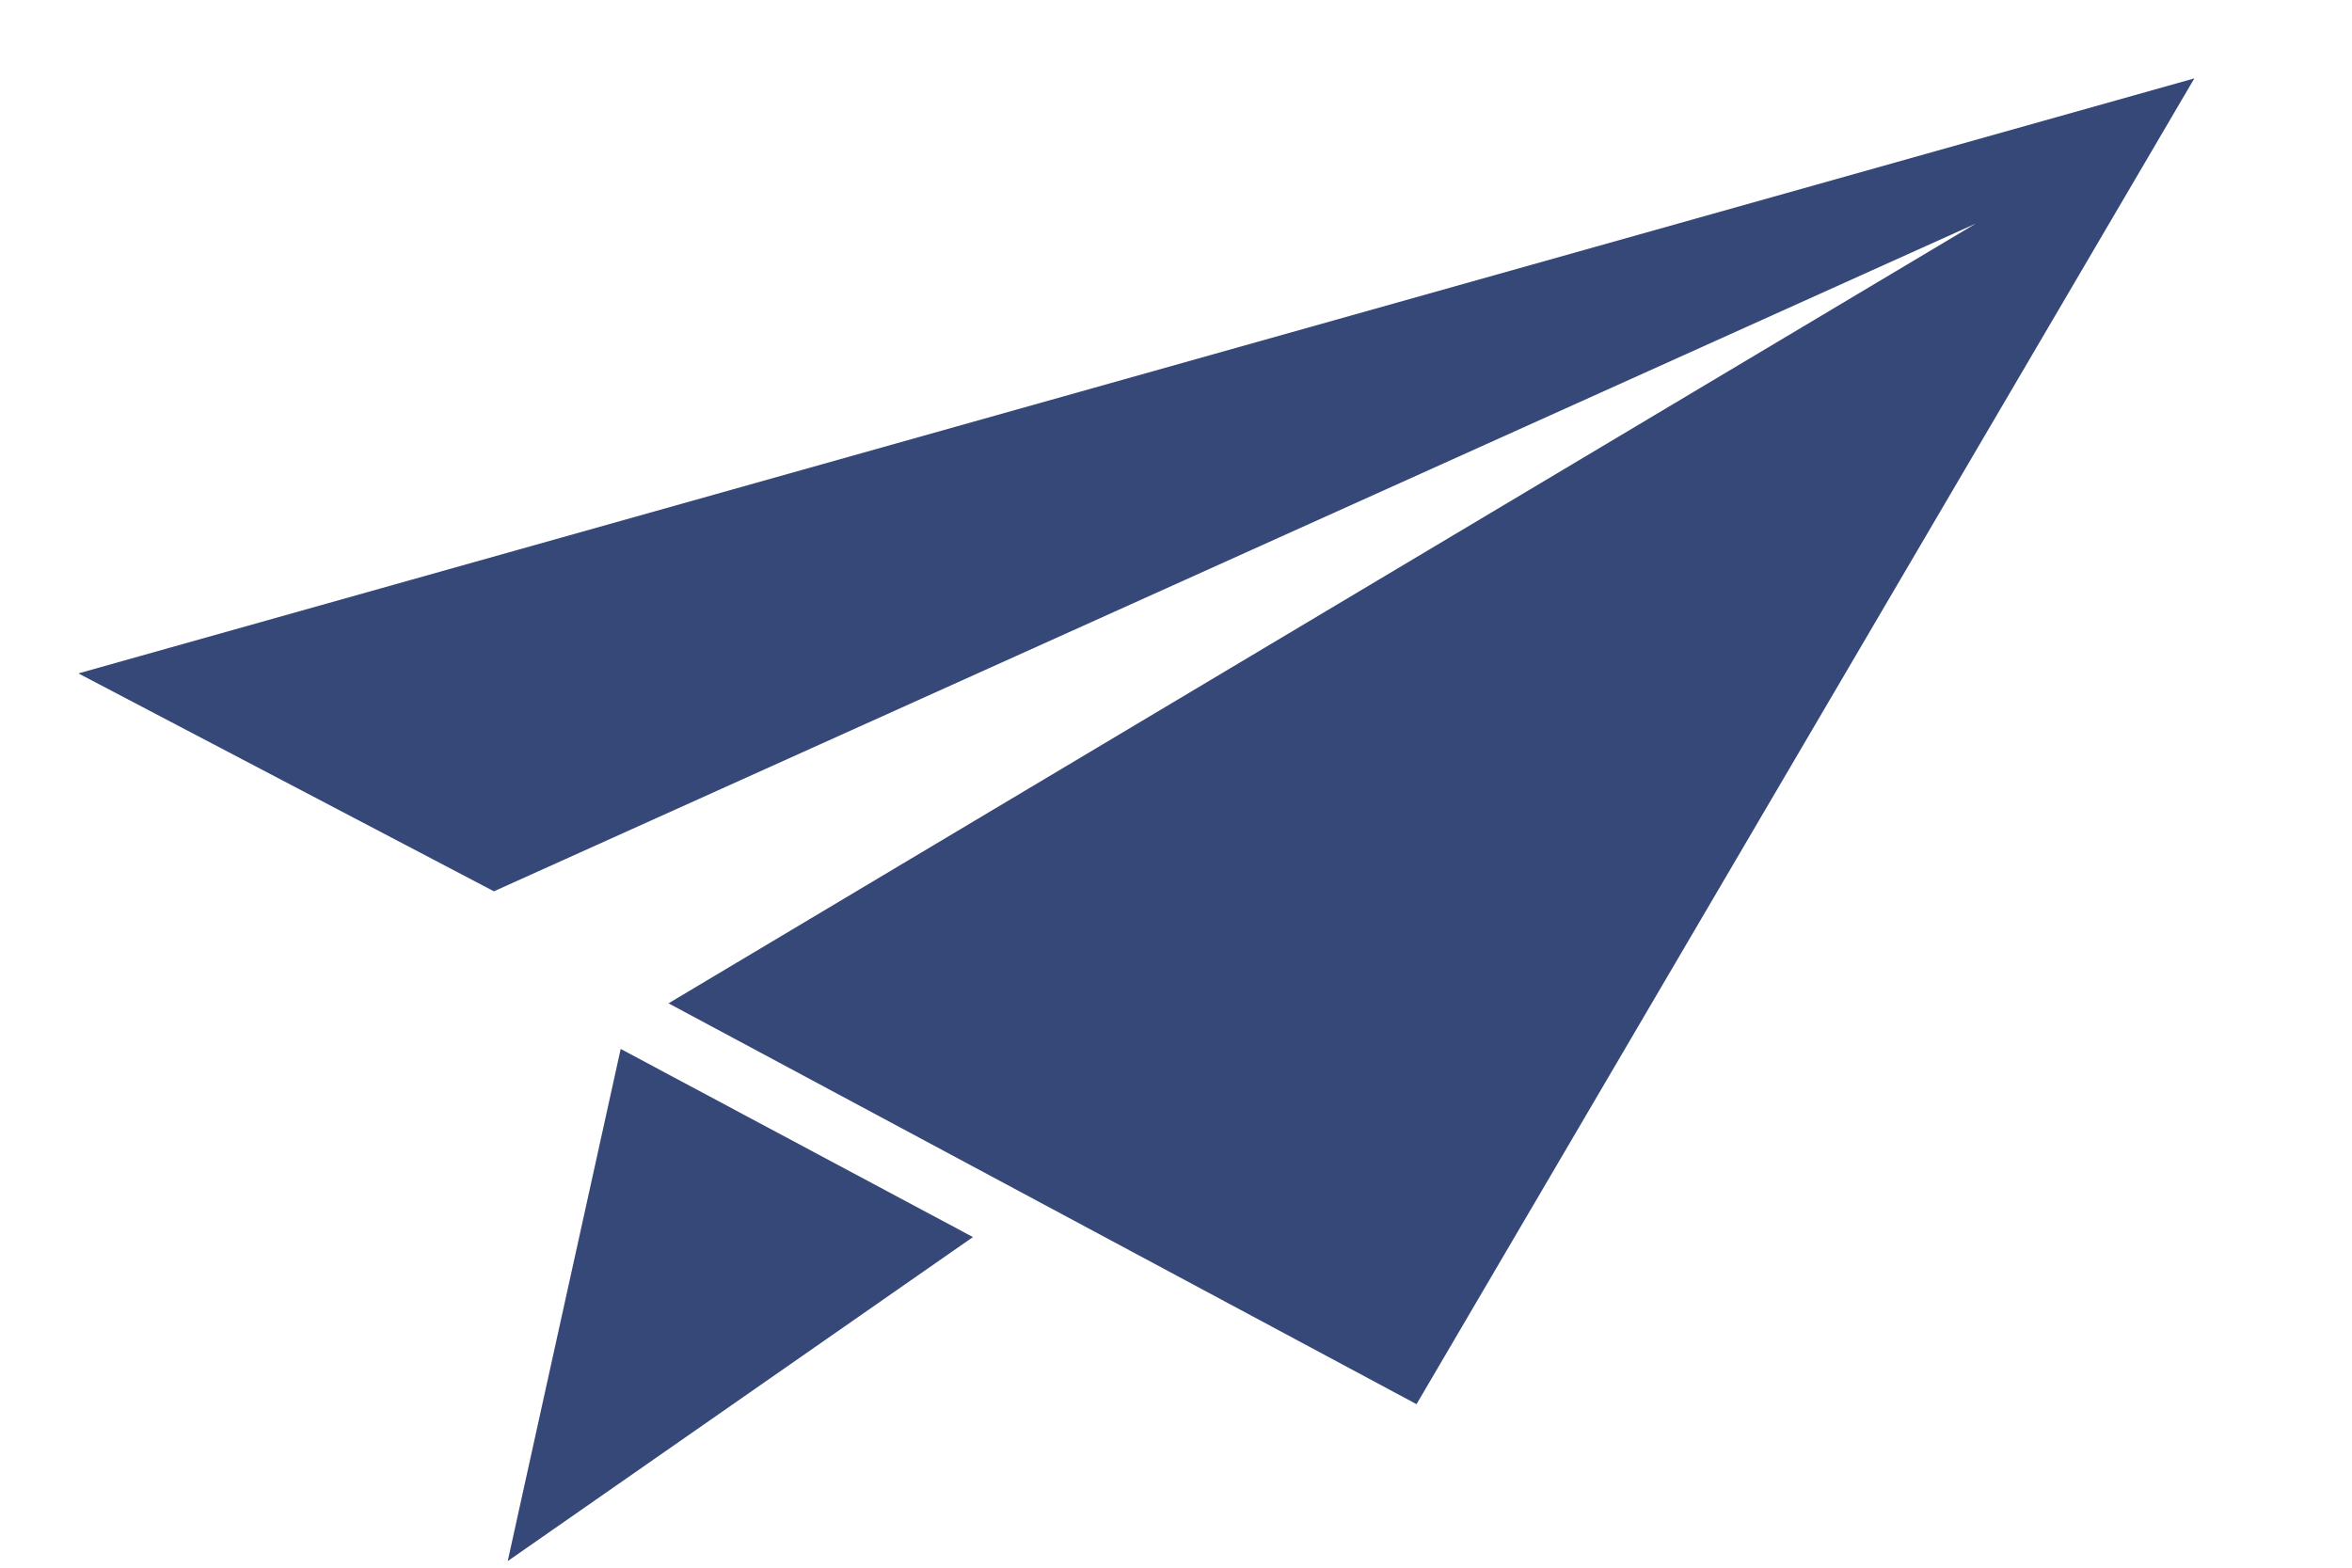
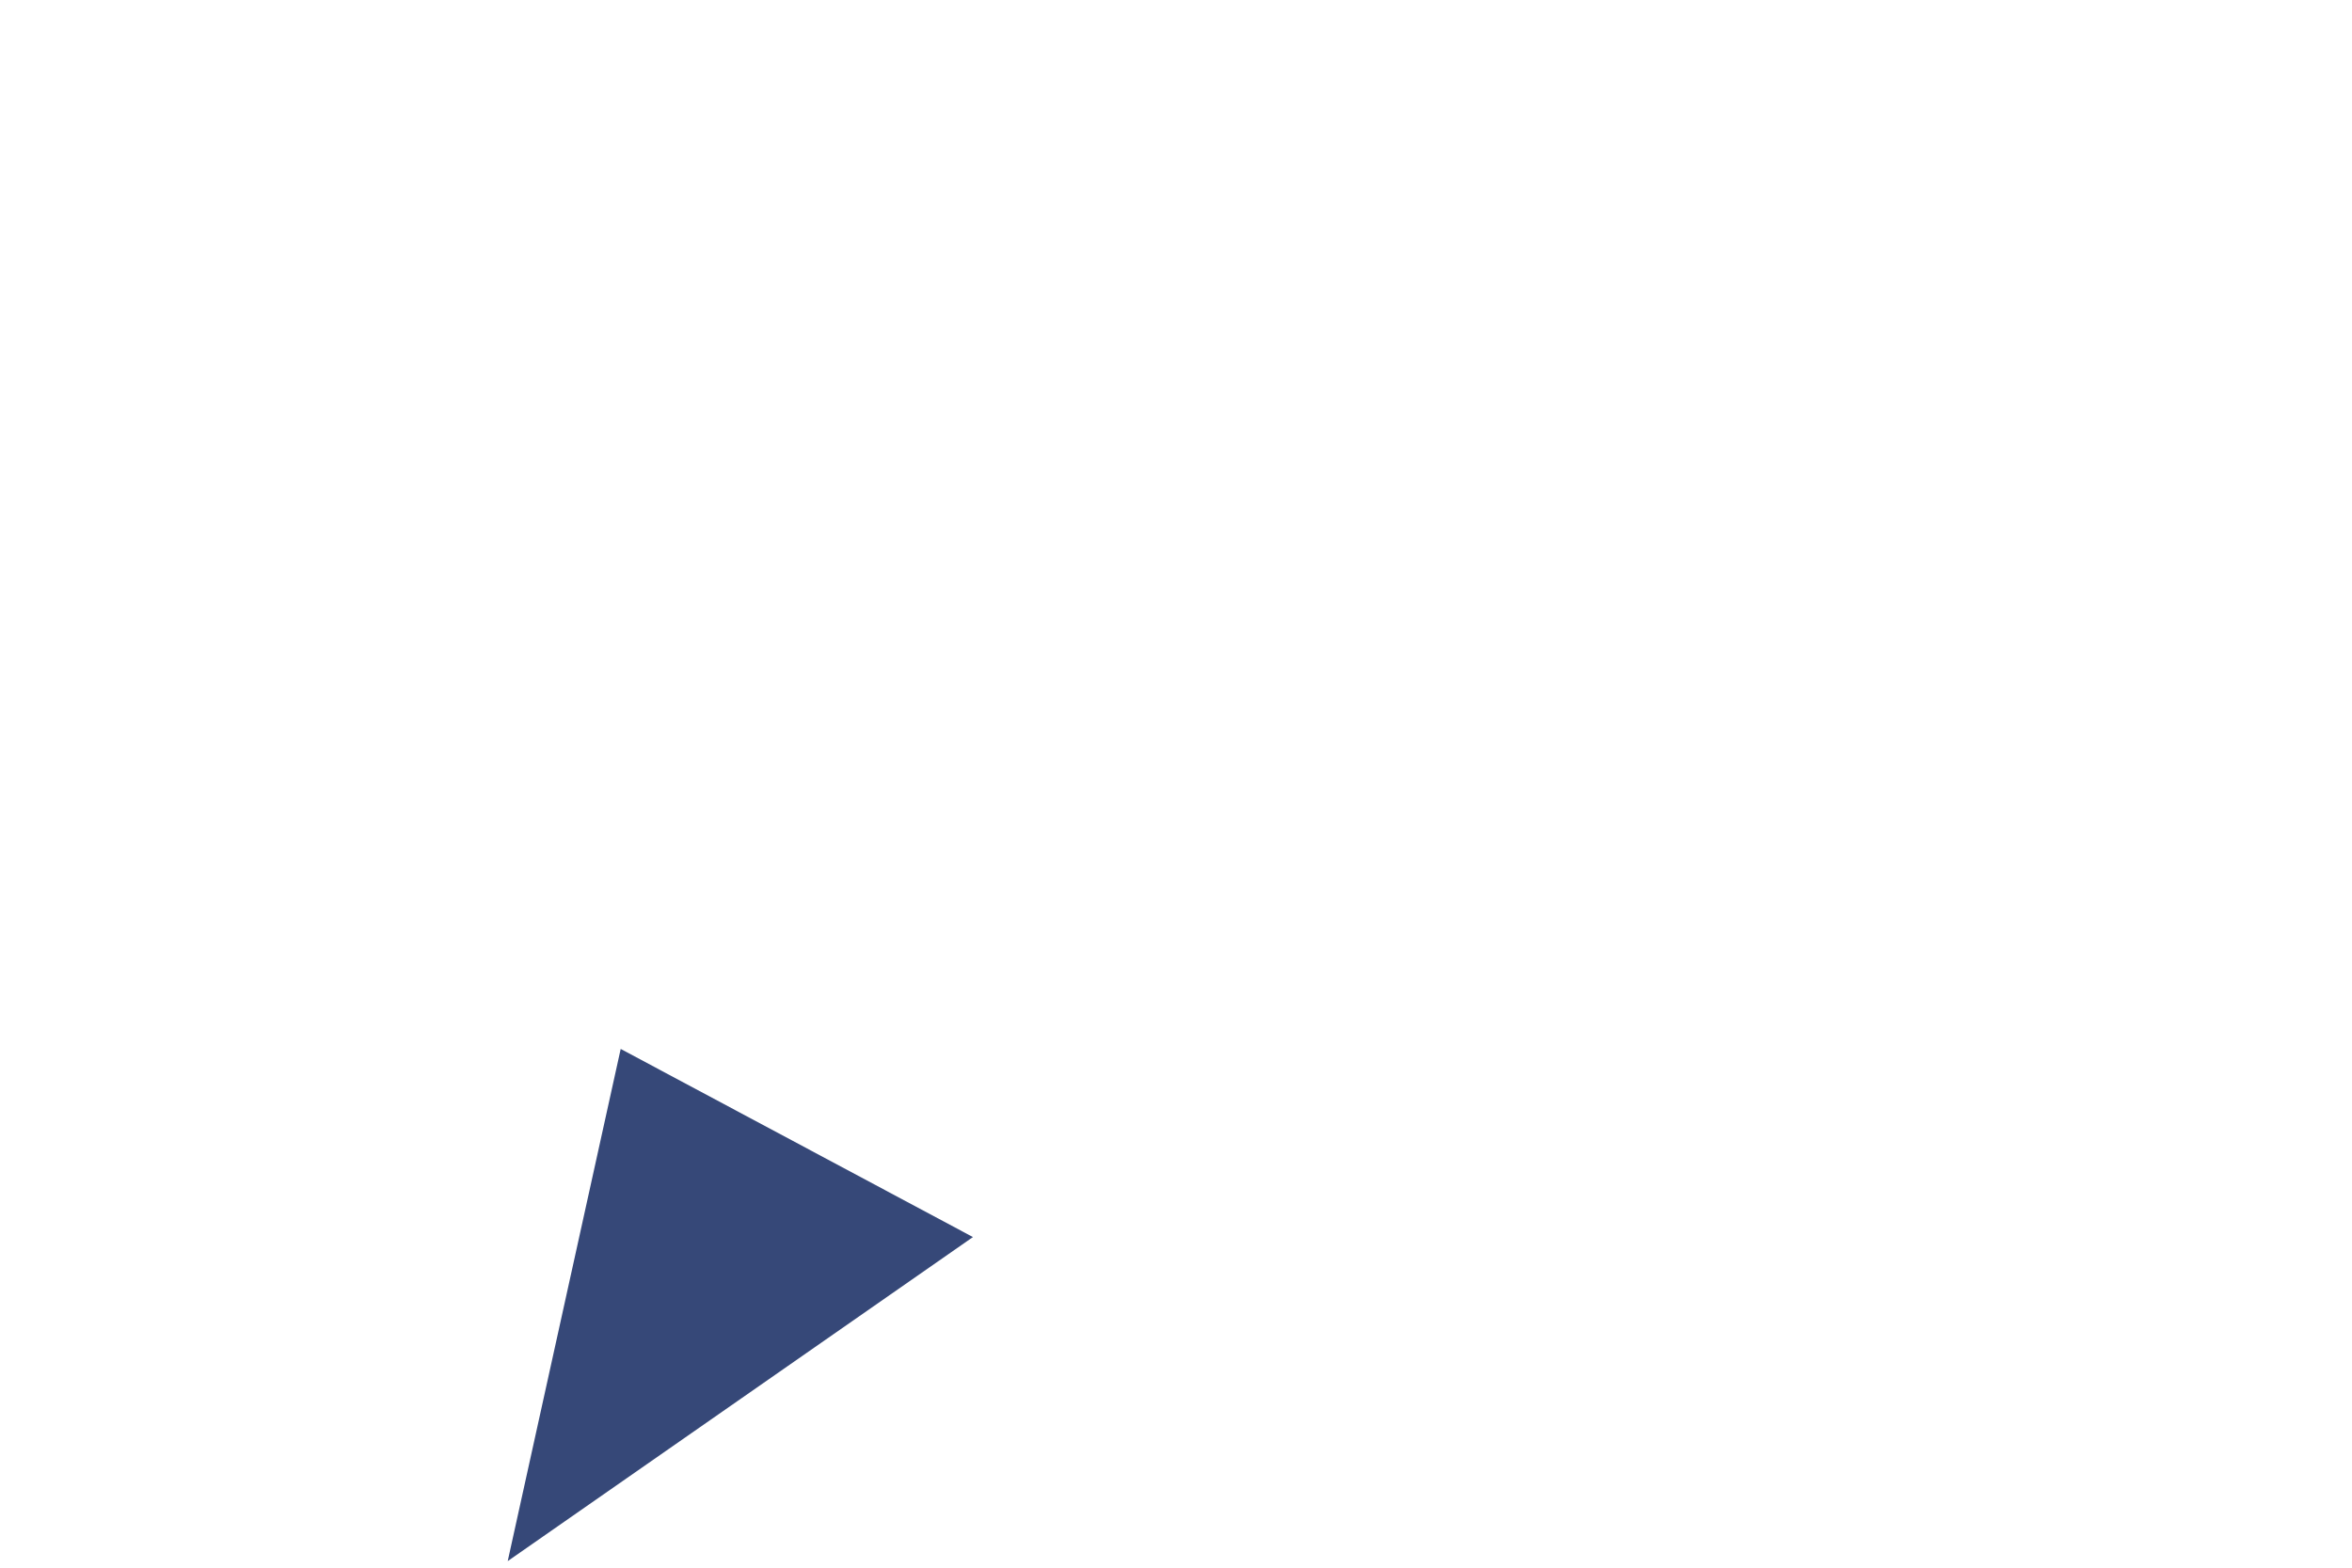
<svg xmlns="http://www.w3.org/2000/svg" width="30" height="20" viewBox="0 0 30 20">
  <g transform="translate(-14170 -674)">
    <rect width="30" height="20" transform="translate(14170 674)" fill="none" />
    <g transform="translate(14171 675)">
-       <path d="M0,7.591,5.3,10.371,24.2,1.853,7.527,11.8l9.541,5.114L26.989,0Z" fill="#364878" />
-       <path d="M64.919,153.3l5.934-4.134-4.493-2.4Z" transform="translate(-59.443 -134.384)" fill="#364878" />
+       <path d="M64.919,153.3l5.934-4.134-4.493-2.4" transform="translate(-59.443 -134.384)" fill="#364878" />
    </g>
  </g>
</svg>